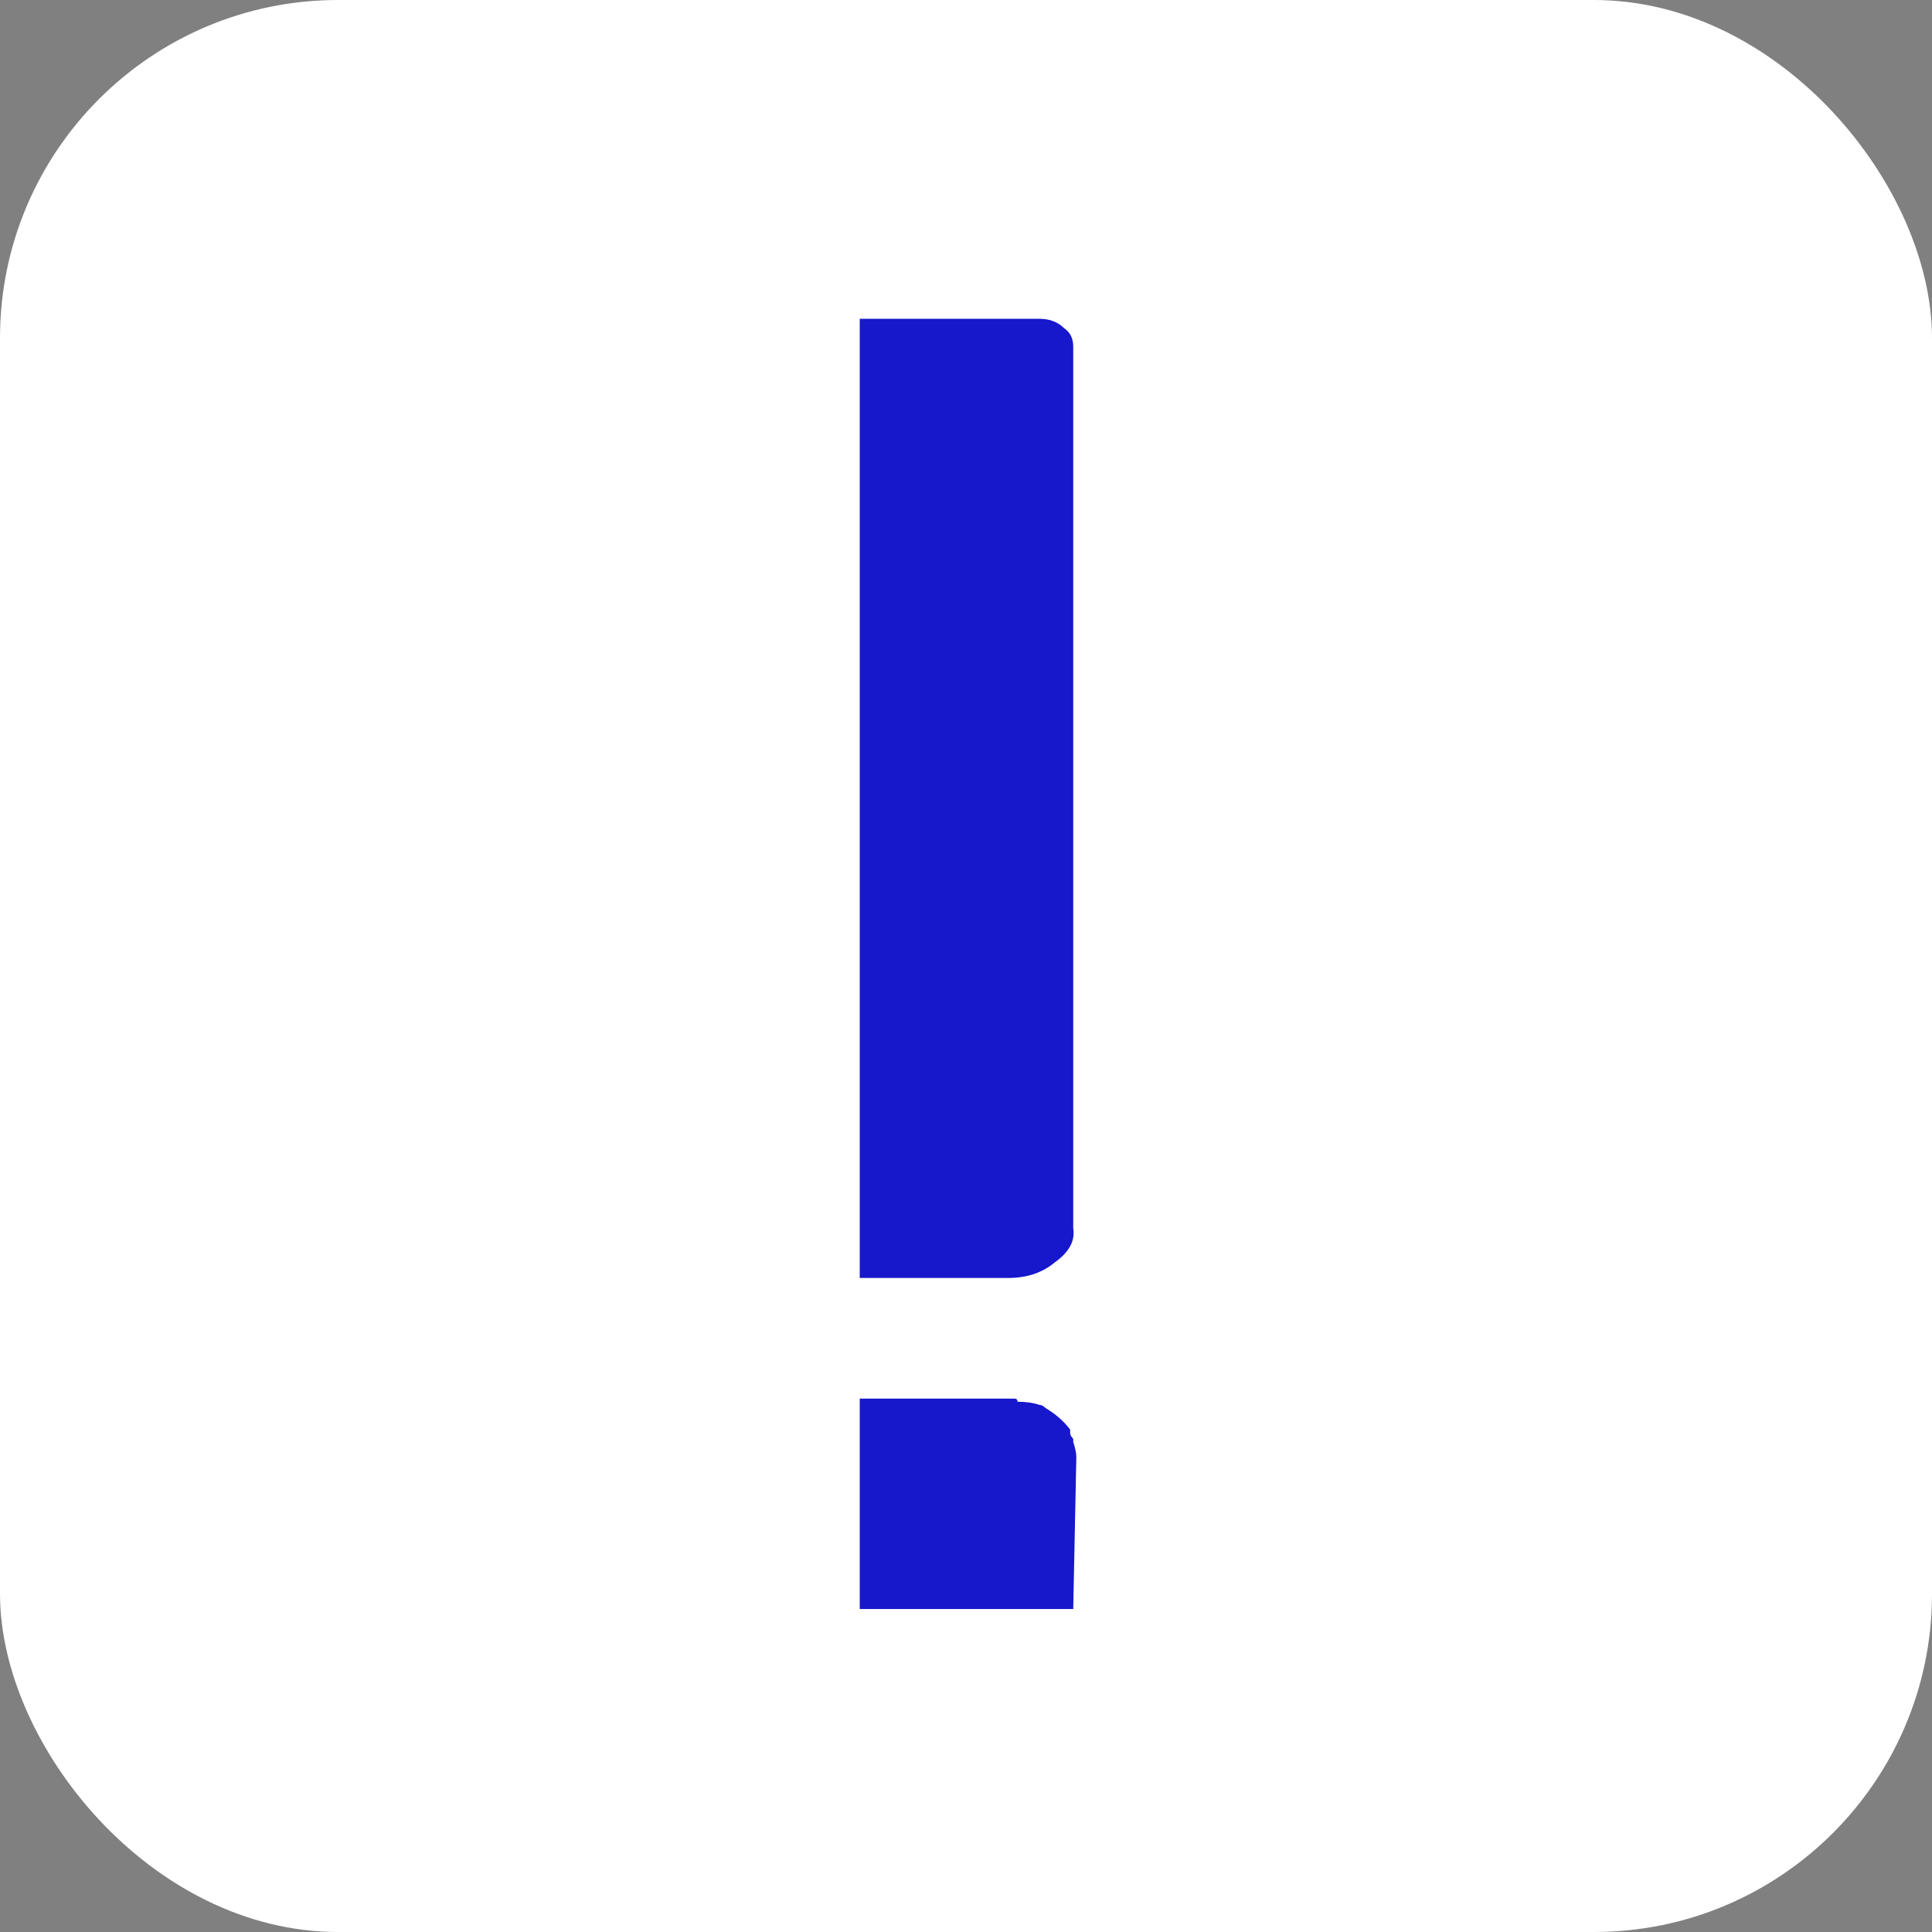
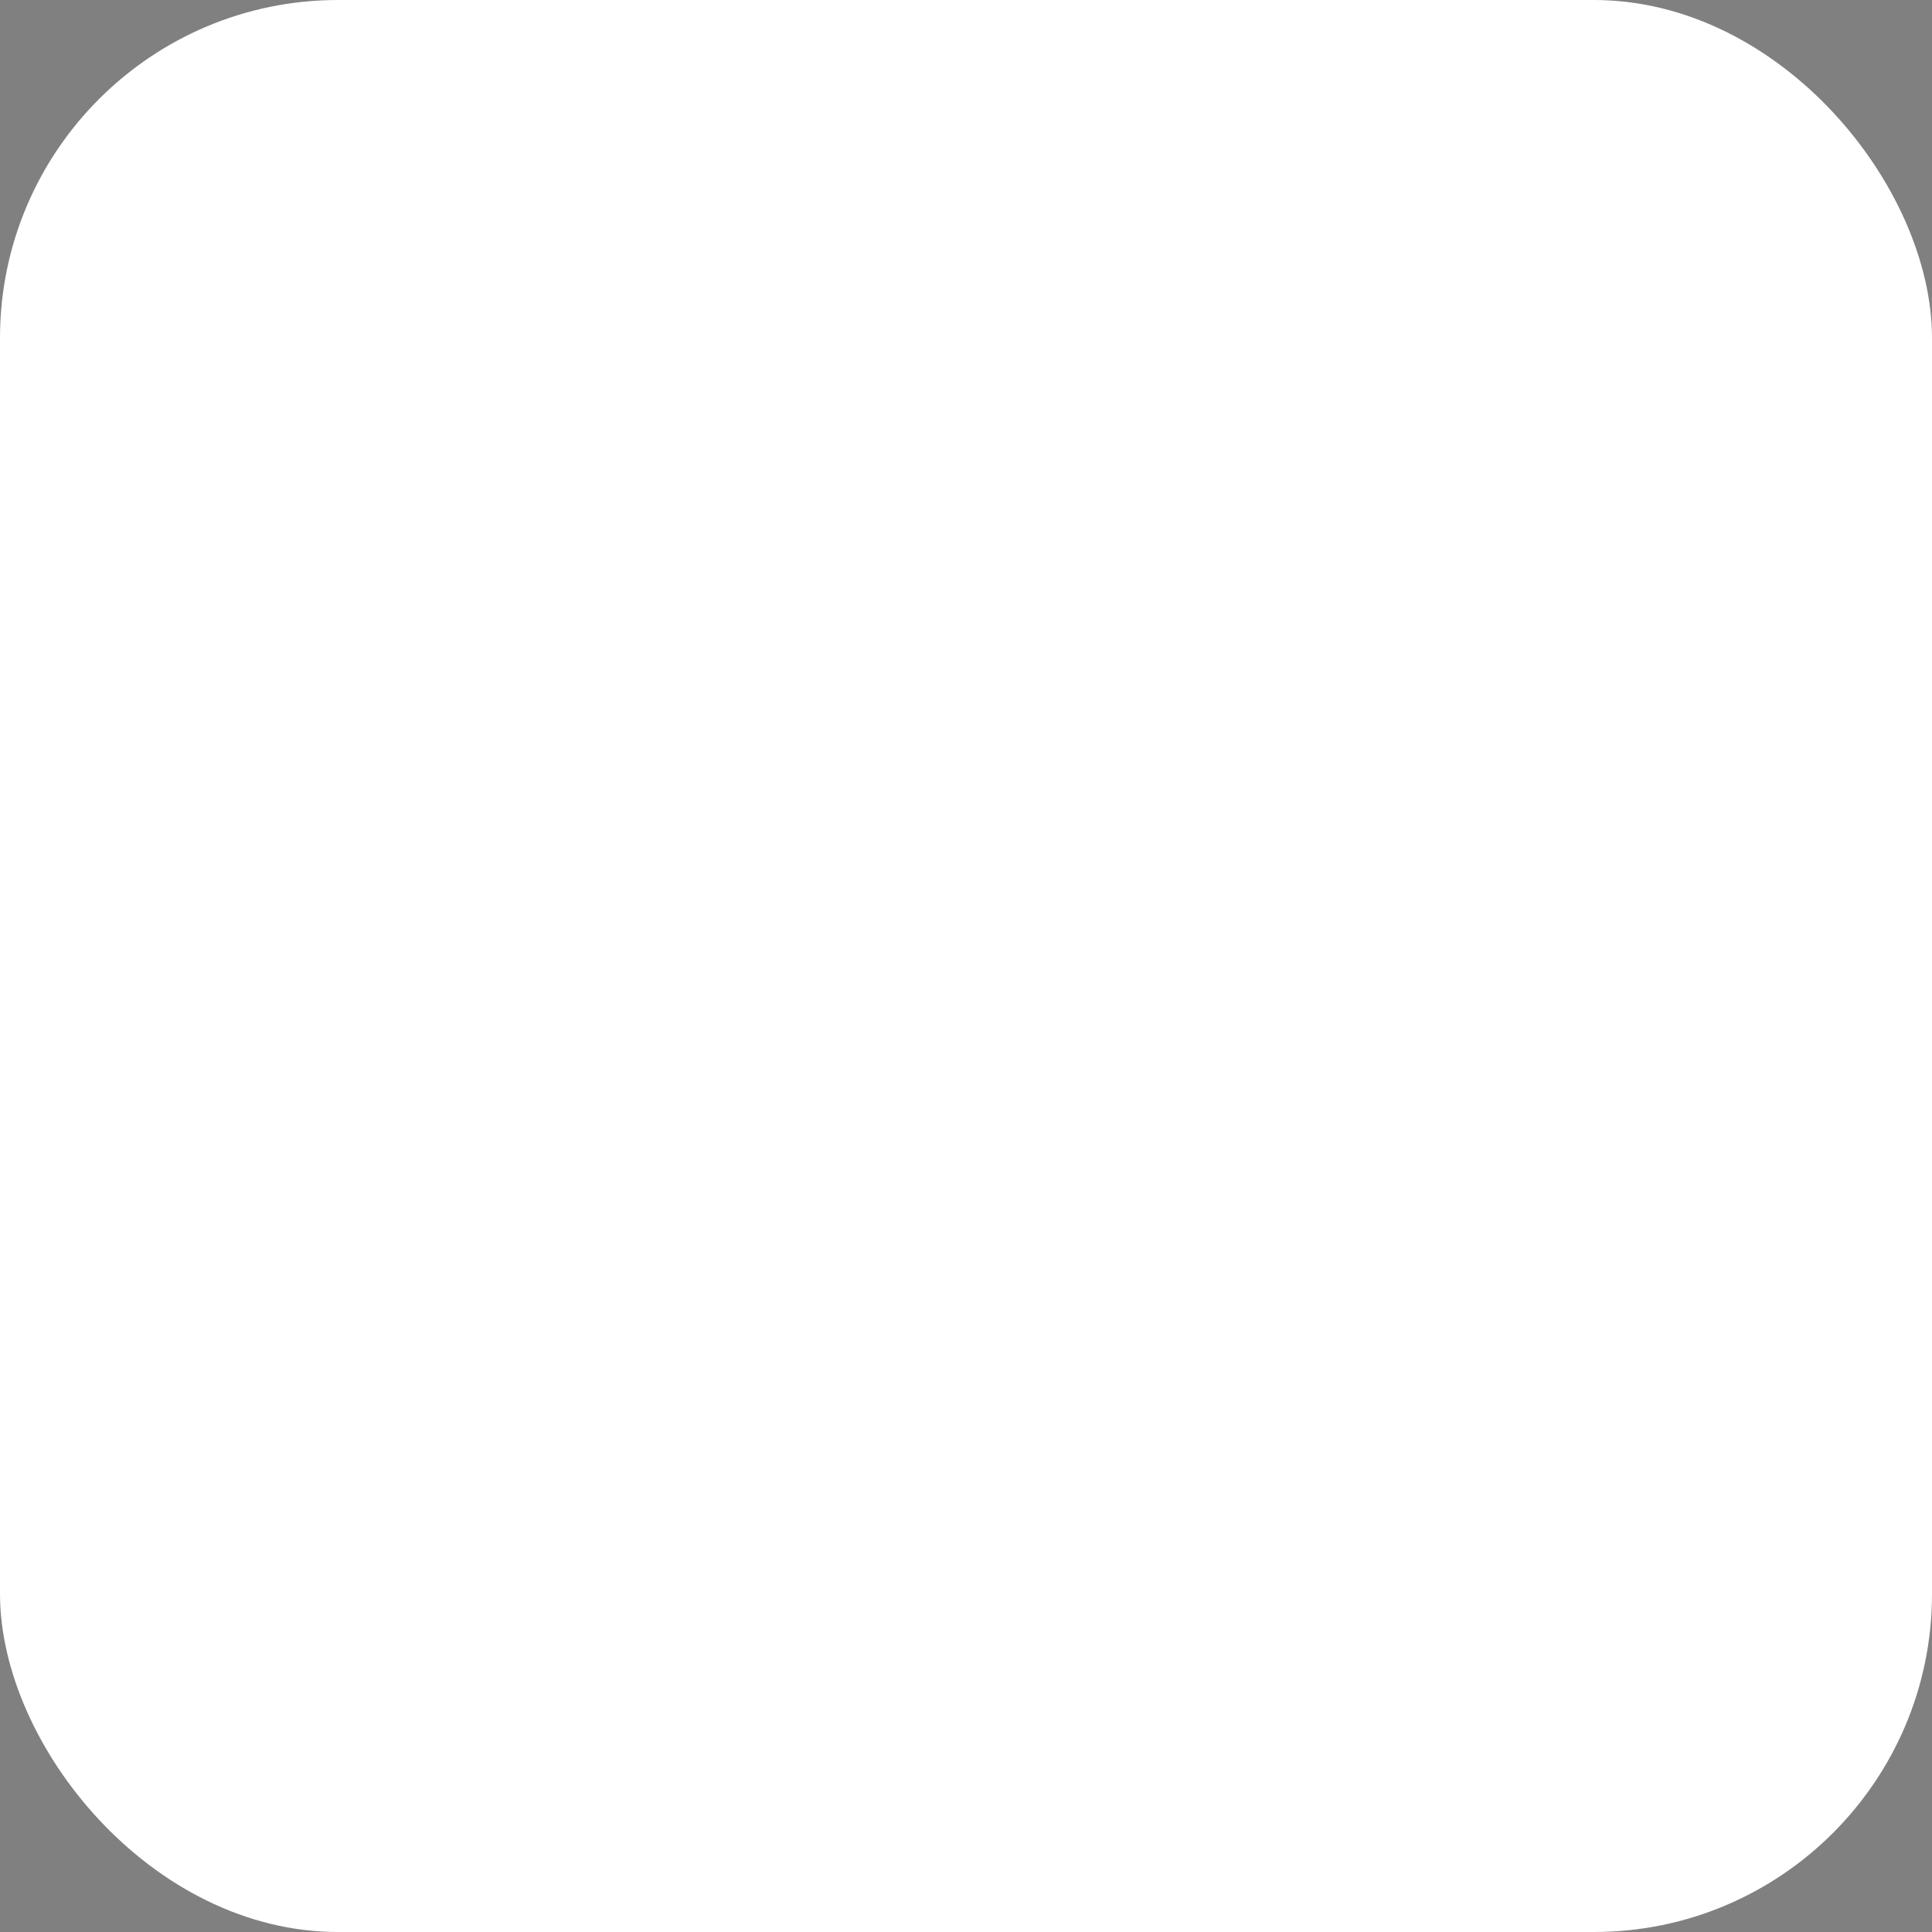
<svg xmlns="http://www.w3.org/2000/svg" width="400" height="400" viewBox="0 0 400 400" fill="none">
  <rect x="0" y="0" width="400" height="400" fill="#808080" stroke="none" />
  <rect width="400" height="400" rx="70" fill="#fff" />
-   <path fill-rule="evenodd" clip-rule="evenodd" d="M222.202 254.338V71.765C222.202 70.057 221.561 68.776 220.28 67.922 218.999 66.641 217.29 66 215.155 66H178V264.588h30.749C212.593 264.588 215.796 263.52 218.358 261.385 221.348 259.25 222.629 256.9 222.202 254.338zm0 78.795L222.842 301.744C222.842 300.89 222.629 299.822 222.202 298.541V297.899C221.775 297.472 221.561 297.046 221.561 296.619V295.977C220.28 294.269 218.572 292.775 216.436 291.493 216.009 291.066 215.582 290.852 215.155 290.852 213.874 290.425 212.379 290.212 210.671 290.212 210.671 289.785 210.457 289.571 210.03 289.571H178v43.562h44.202z" fill="#1717cc" />
</svg>